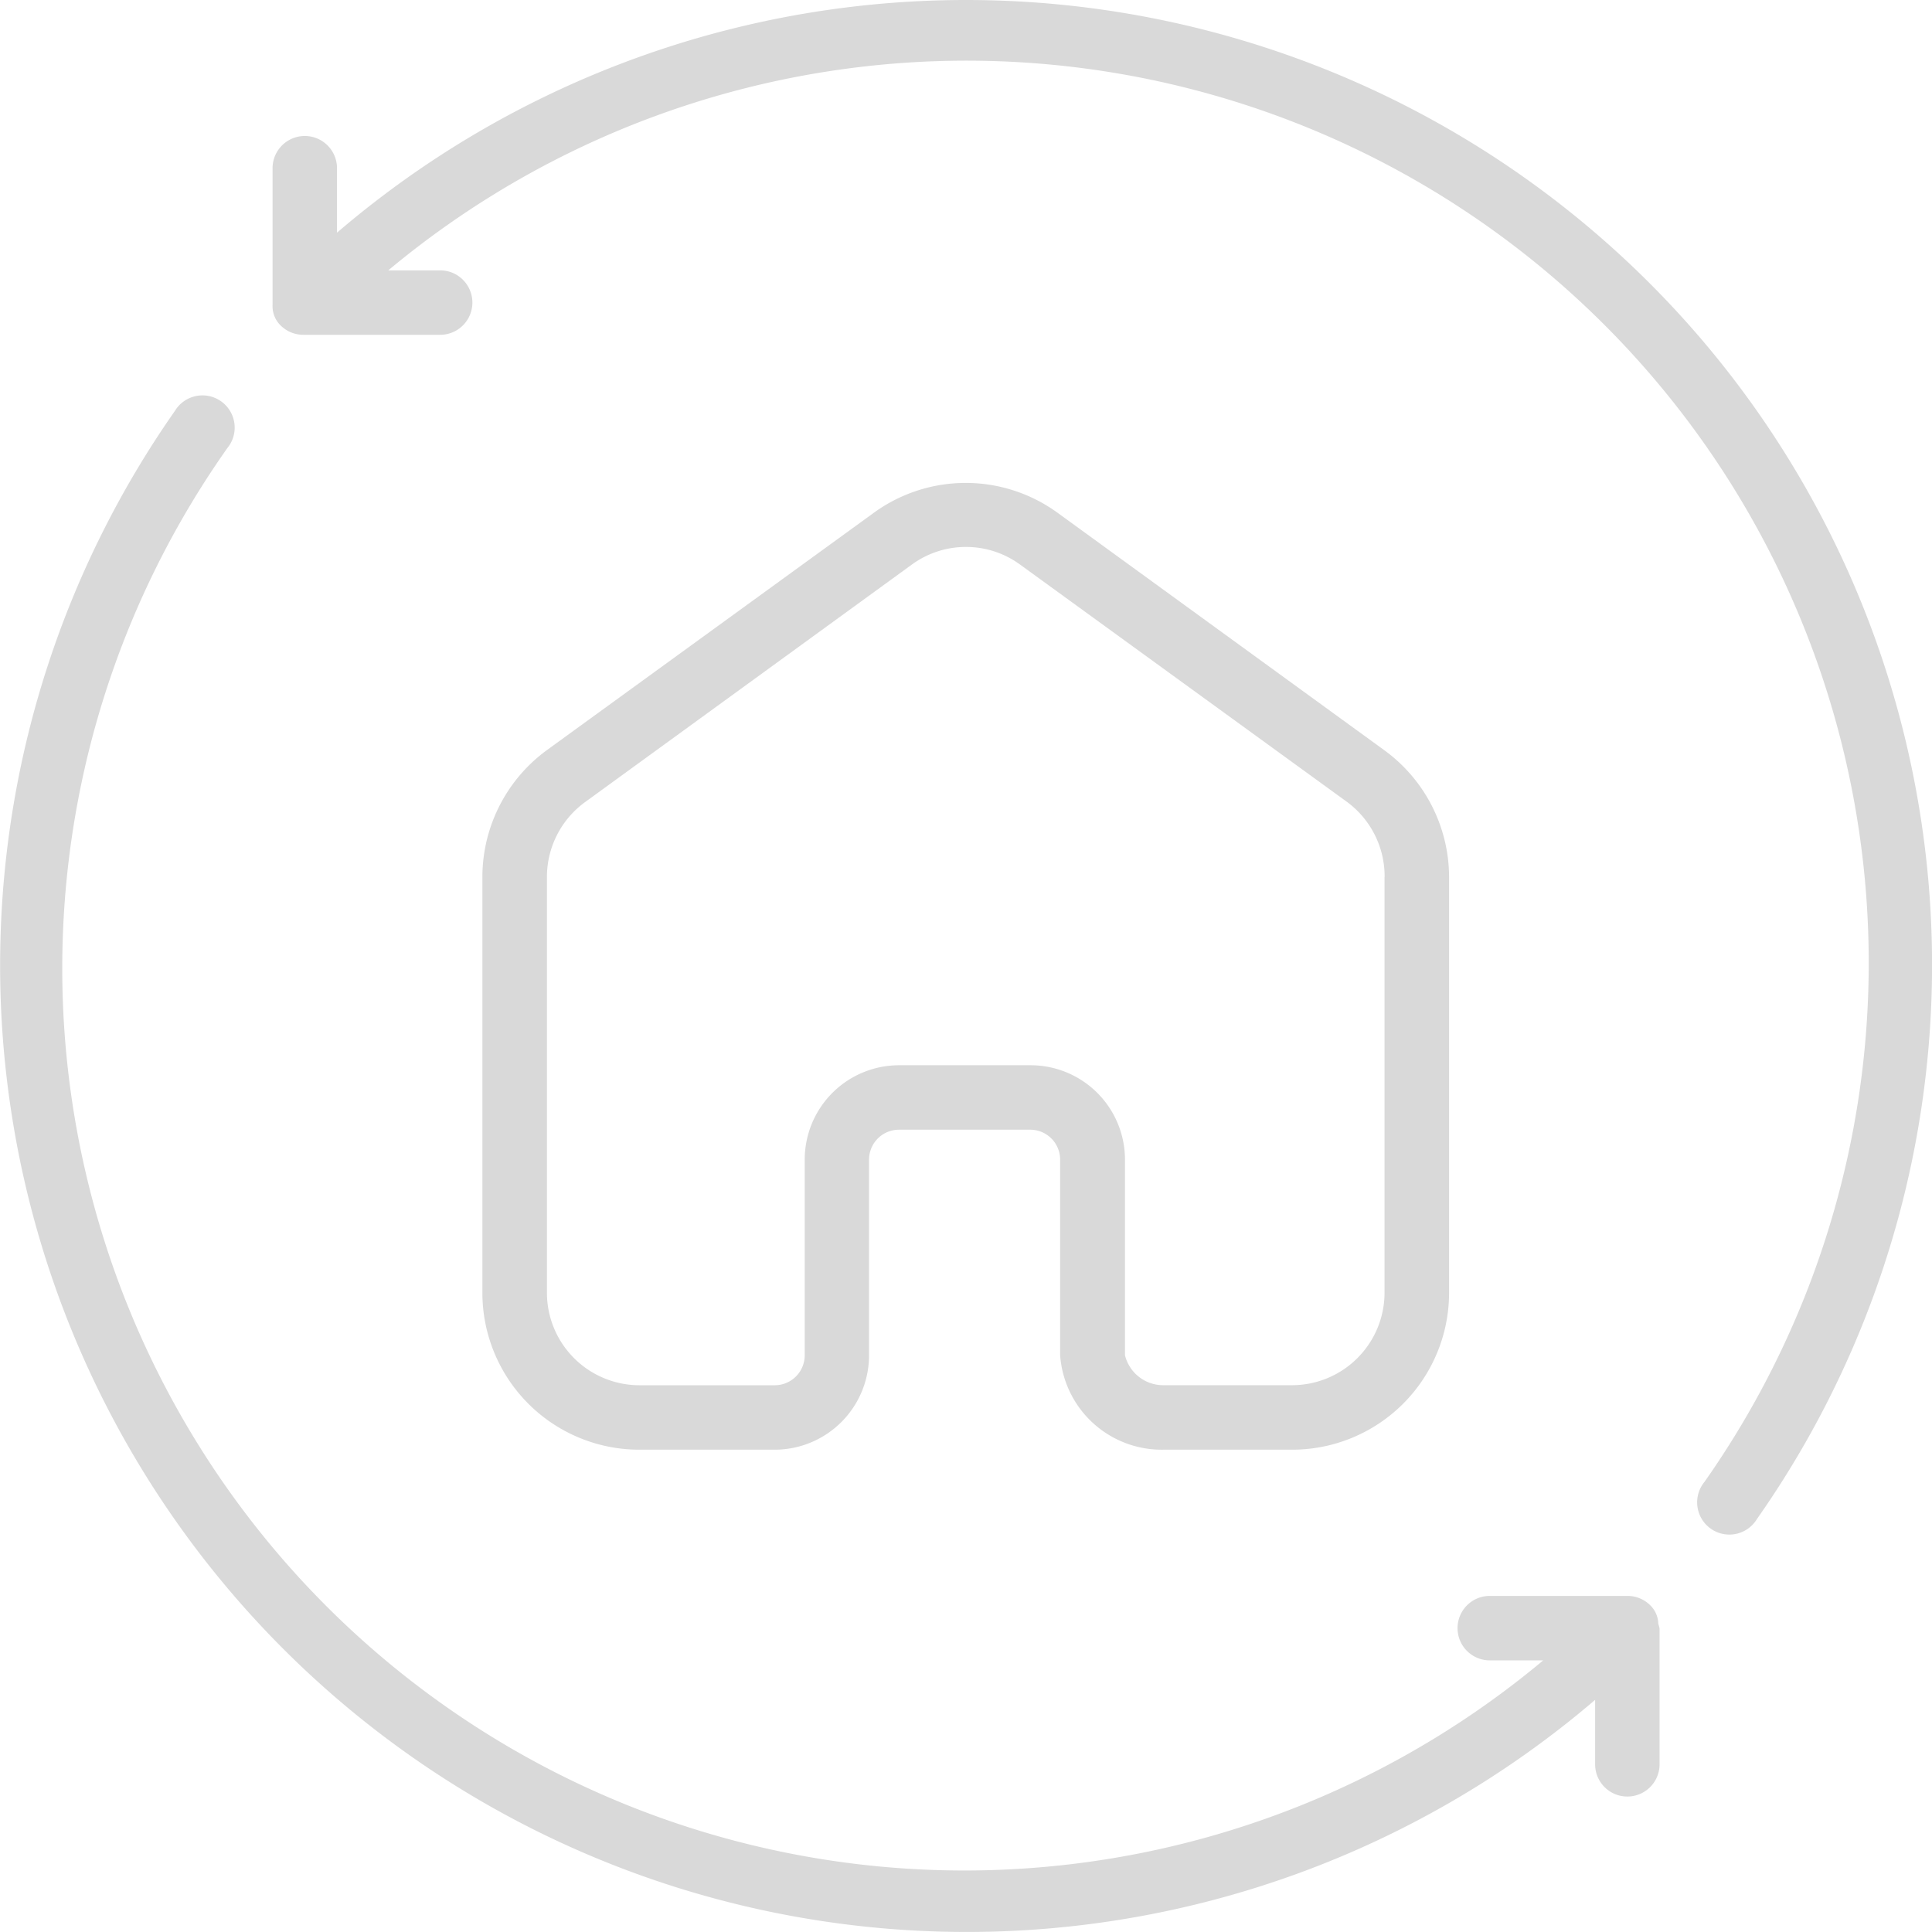
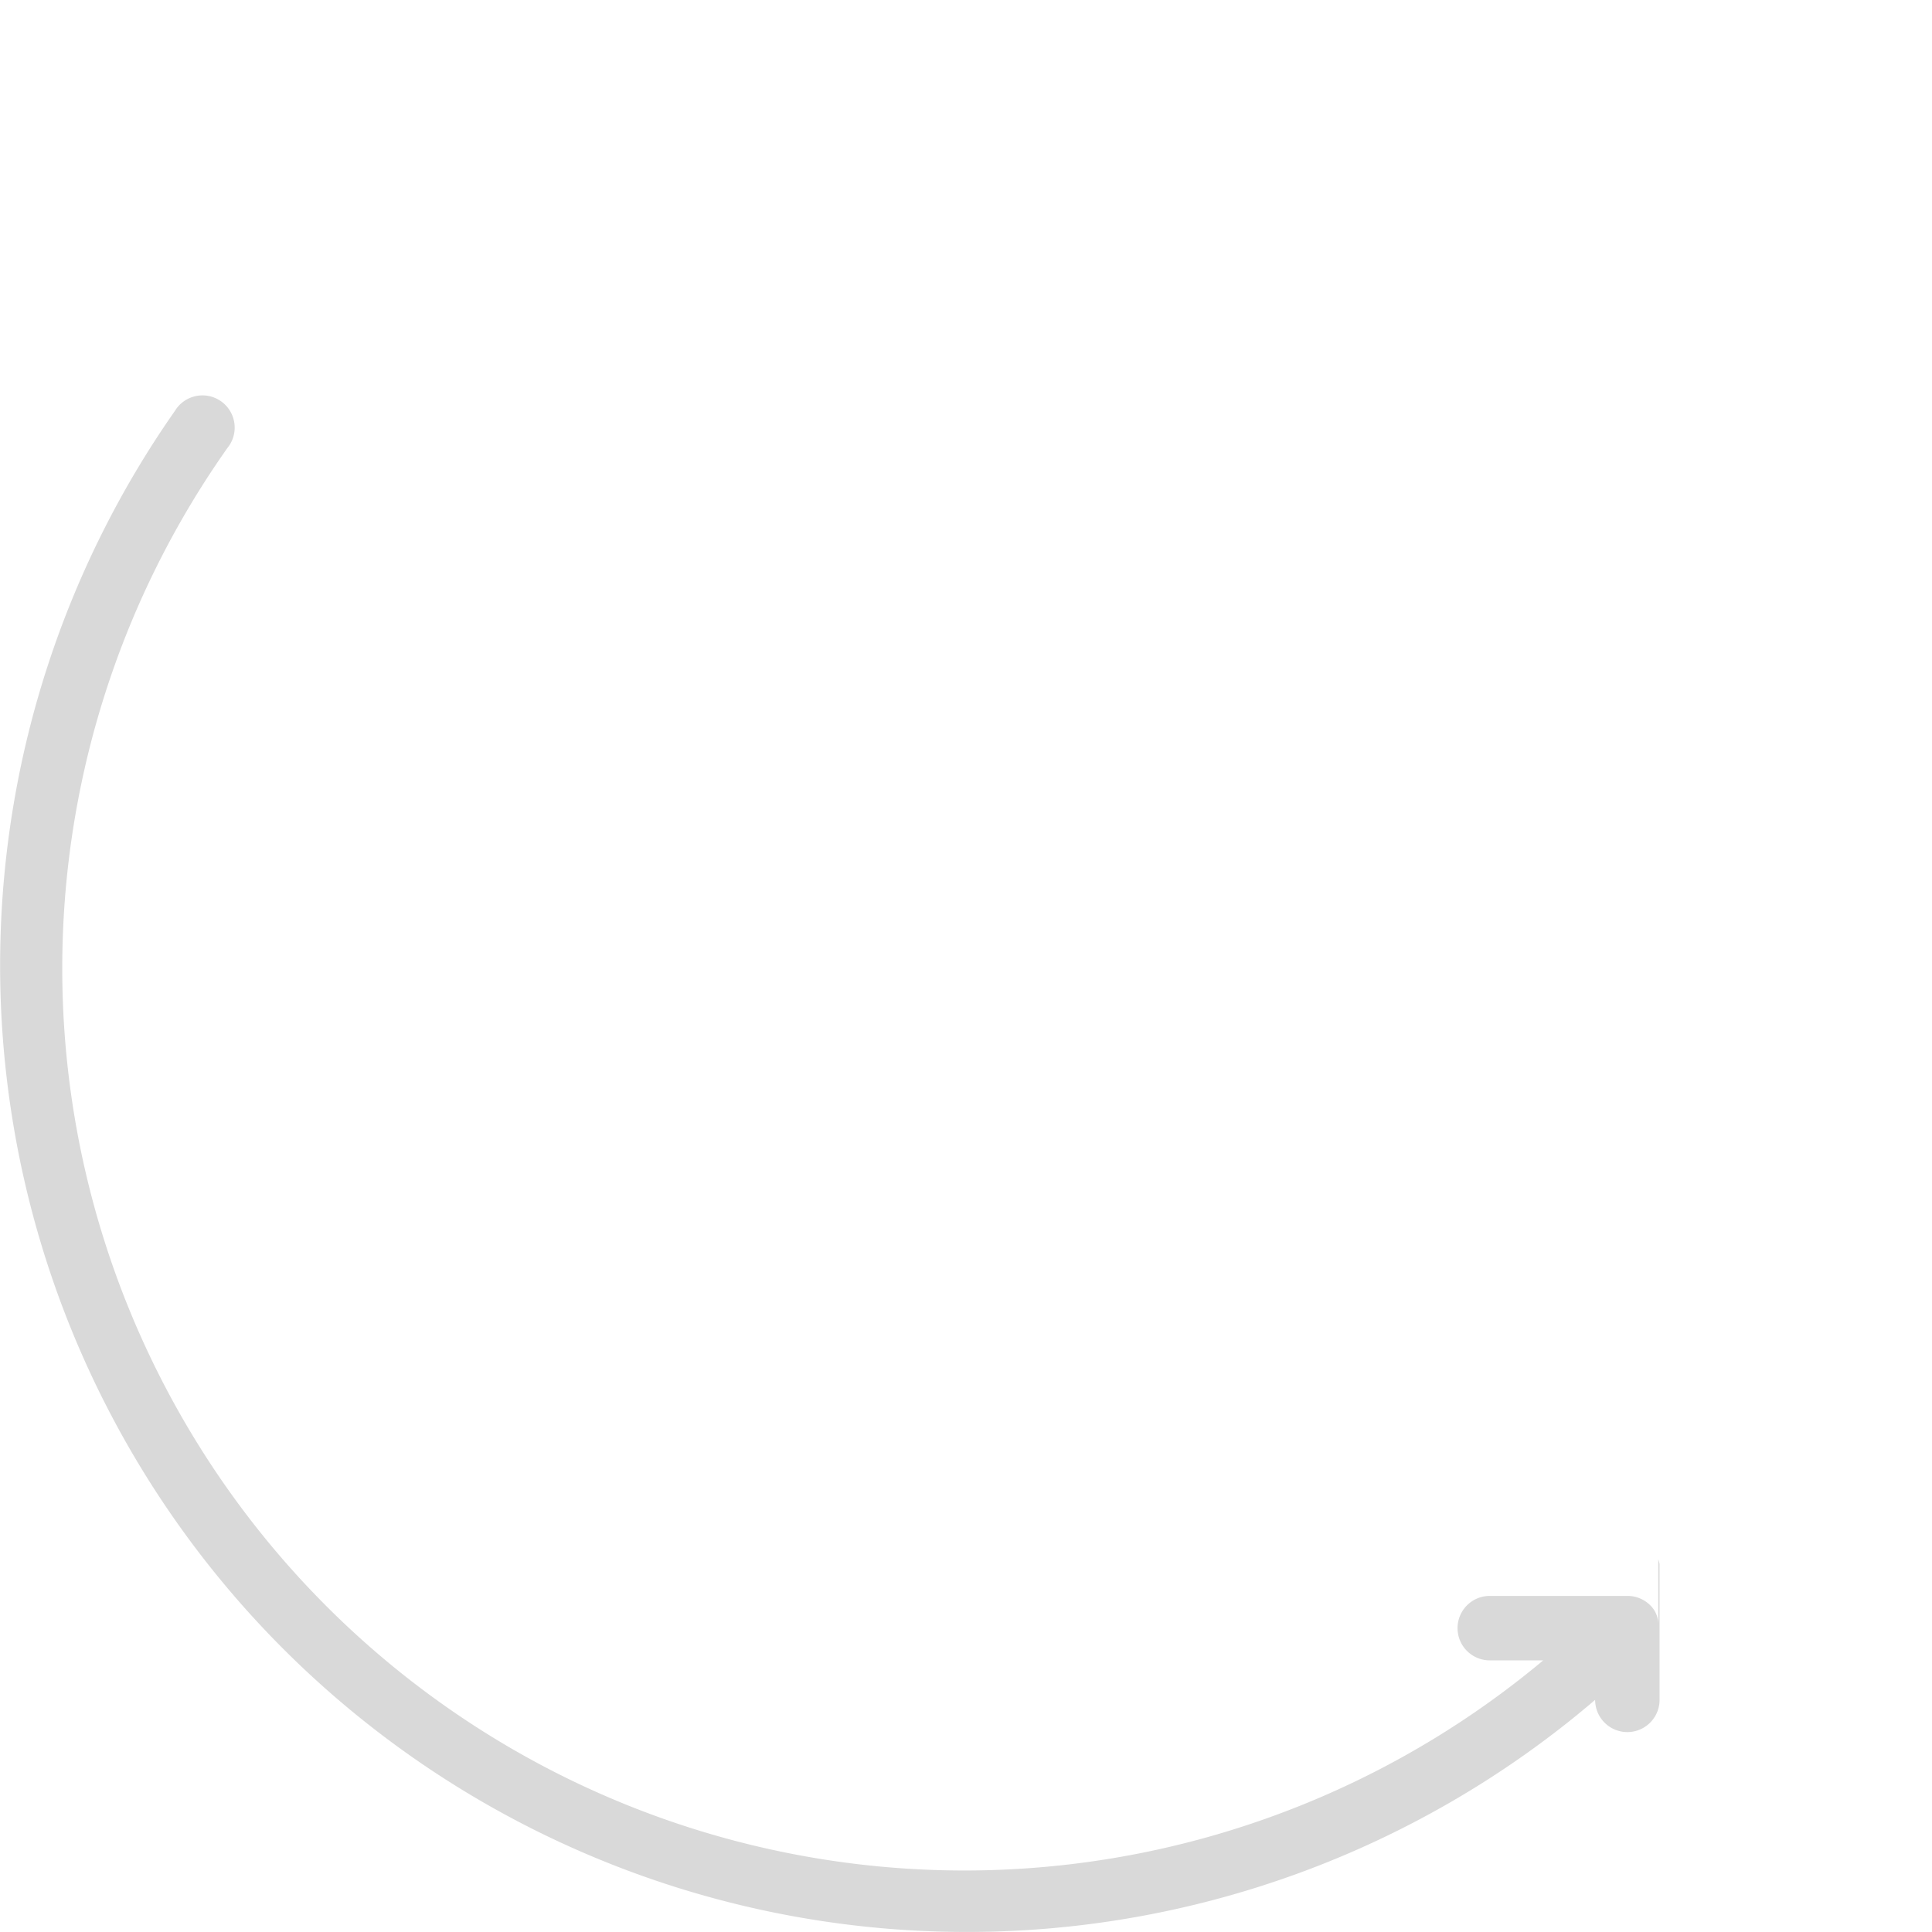
<svg xmlns="http://www.w3.org/2000/svg" width="43.827" height="43.824" viewBox="0 0 43.827 43.824">
  <g transform="translate(-37.937 -37.668)">
-     <path d="M331.8,319.38a3.545,3.545,0,0,0-4.181,0l-7.411,5.38a3.567,3.567,0,0,0-1.462,2.873v9.444a3.56,3.56,0,0,0,3.552,3.552h3.077a2.142,2.142,0,0,0,2.142-2.142V334.05a.68.68,0,0,1,.68-.68h2.975a.679.679,0,0,1,.68.68v4.437a2.31,2.31,0,0,0,2.339,2.142h2.924a3.56,3.56,0,0,0,3.56-3.552V327.64a3.567,3.567,0,0,0-1.462-2.873Zm7.411,8.26v9.436a2.1,2.1,0,0,1-2.09,2.09H334.2a.892.892,0,0,1-.877-.68V334.05a2.142,2.142,0,0,0-2.149-2.142H328.2a2.141,2.141,0,0,0-2.142,2.142v4.437a.68.68,0,0,1-.68.68H322.3a2.1,2.1,0,0,1-2.09-2.09V327.64a2.1,2.1,0,0,1,.863-1.7l7.411-5.387a2.083,2.083,0,0,1,2.463,0l7.411,5.38a2.1,2.1,0,0,1,.855,1.7Z" transform="translate(-269.866 -270.075)" fill="#d9d9d9" />
-     <path d="M227.717,44.086a21.928,21.928,0,0,0-29.77-1.14V41.484a.731.731,0,0,0-1.462,0v3.077a.656.656,0,0,0,0,.073.607.607,0,0,0,.183.417.732.732,0,0,0,.519.212h3.1a.731.731,0,1,0,0-1.462h-1.177a20.466,20.466,0,0,1,29.858,27.483.731.731,0,1,0,1.191.841,21.869,21.869,0,0,0-2.441-28.038Z" transform="translate(-152.365)" fill="#d9d9d9" />
-     <path d="M75.555,295.549a.607.607,0,0,0-.183-.417.731.731,0,0,0-.519-.212H71.732a.731.731,0,1,0,0,1.462h1.213a20.466,20.466,0,0,1-29.851-27.5.731.731,0,1,0-1.191-.841,21.928,21.928,0,0,0,32.219,29.237v1.462a.731.731,0,0,0,1.462,0v-3.077a.68.68,0,0,0-.029-.11Z" transform="translate(0 -221.049)" fill="#d9d9d9" />
+     <path d="M75.555,295.549a.607.607,0,0,0-.183-.417.731.731,0,0,0-.519-.212H71.732a.731.731,0,1,0,0,1.462h1.213a20.466,20.466,0,0,1-29.851-27.5.731.731,0,1,0-1.191-.841,21.928,21.928,0,0,0,32.219,29.237a.731.731,0,0,0,1.462,0v-3.077a.68.68,0,0,0-.029-.11Z" transform="translate(0 -221.049)" fill="#d9d9d9" />
  </g>
</svg>